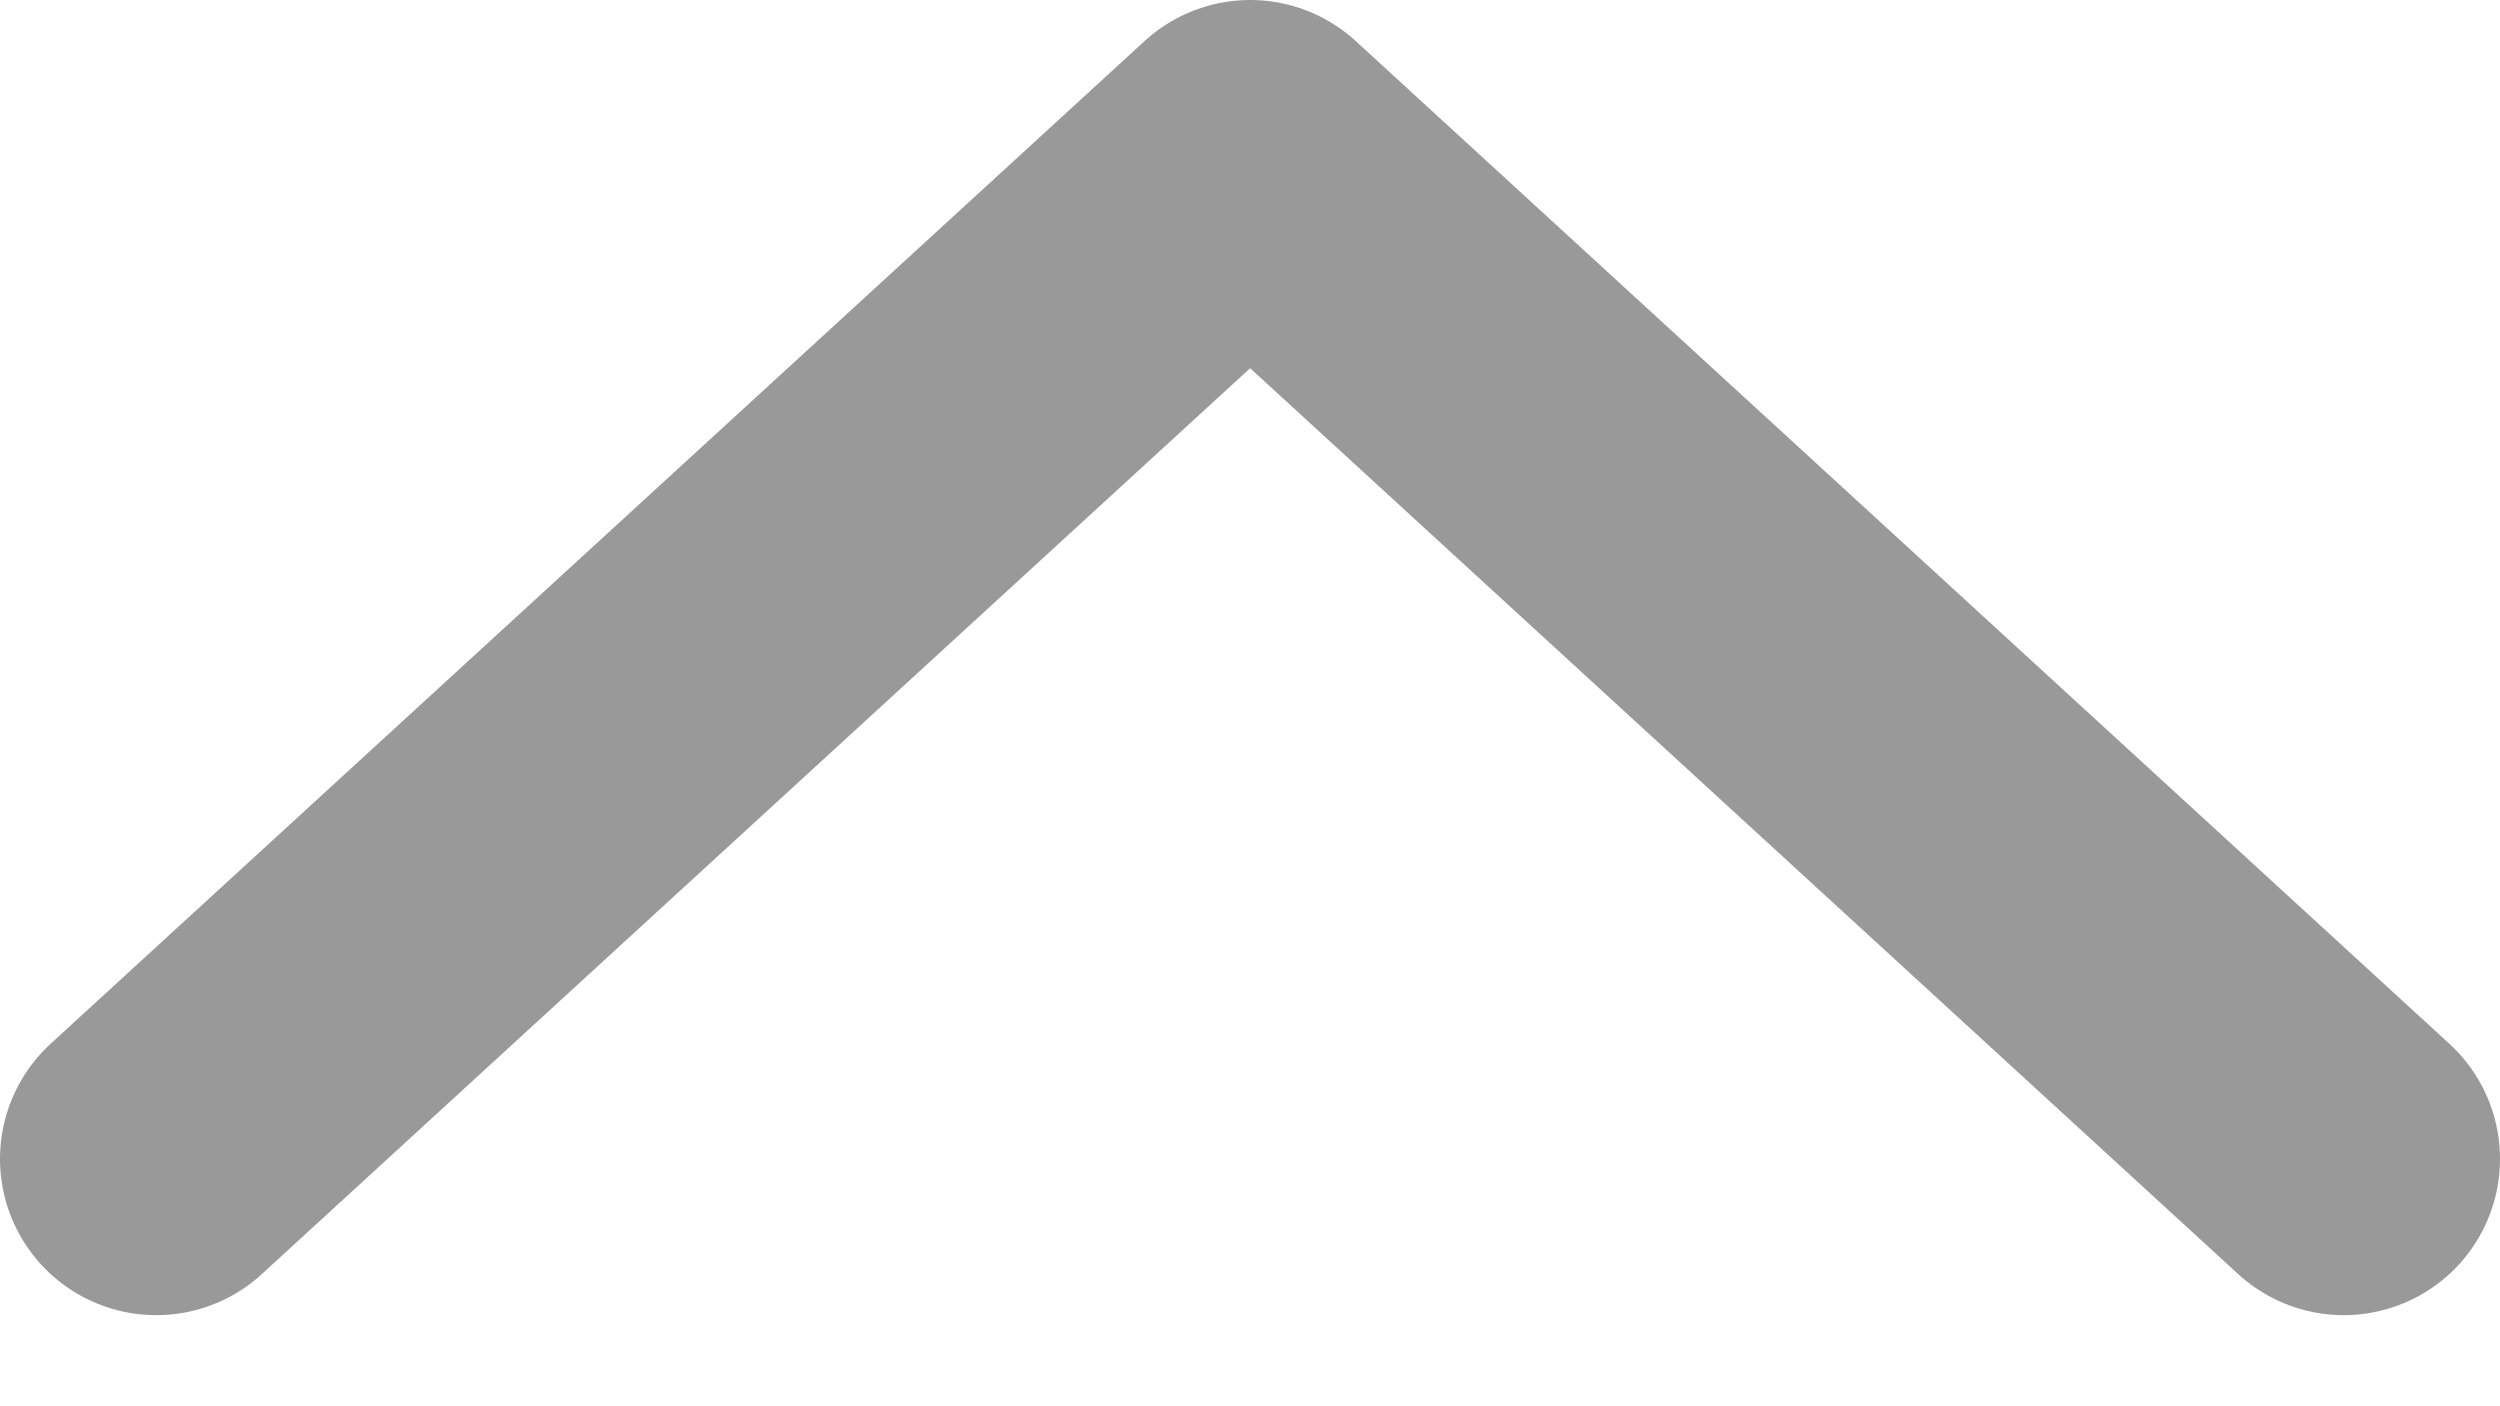
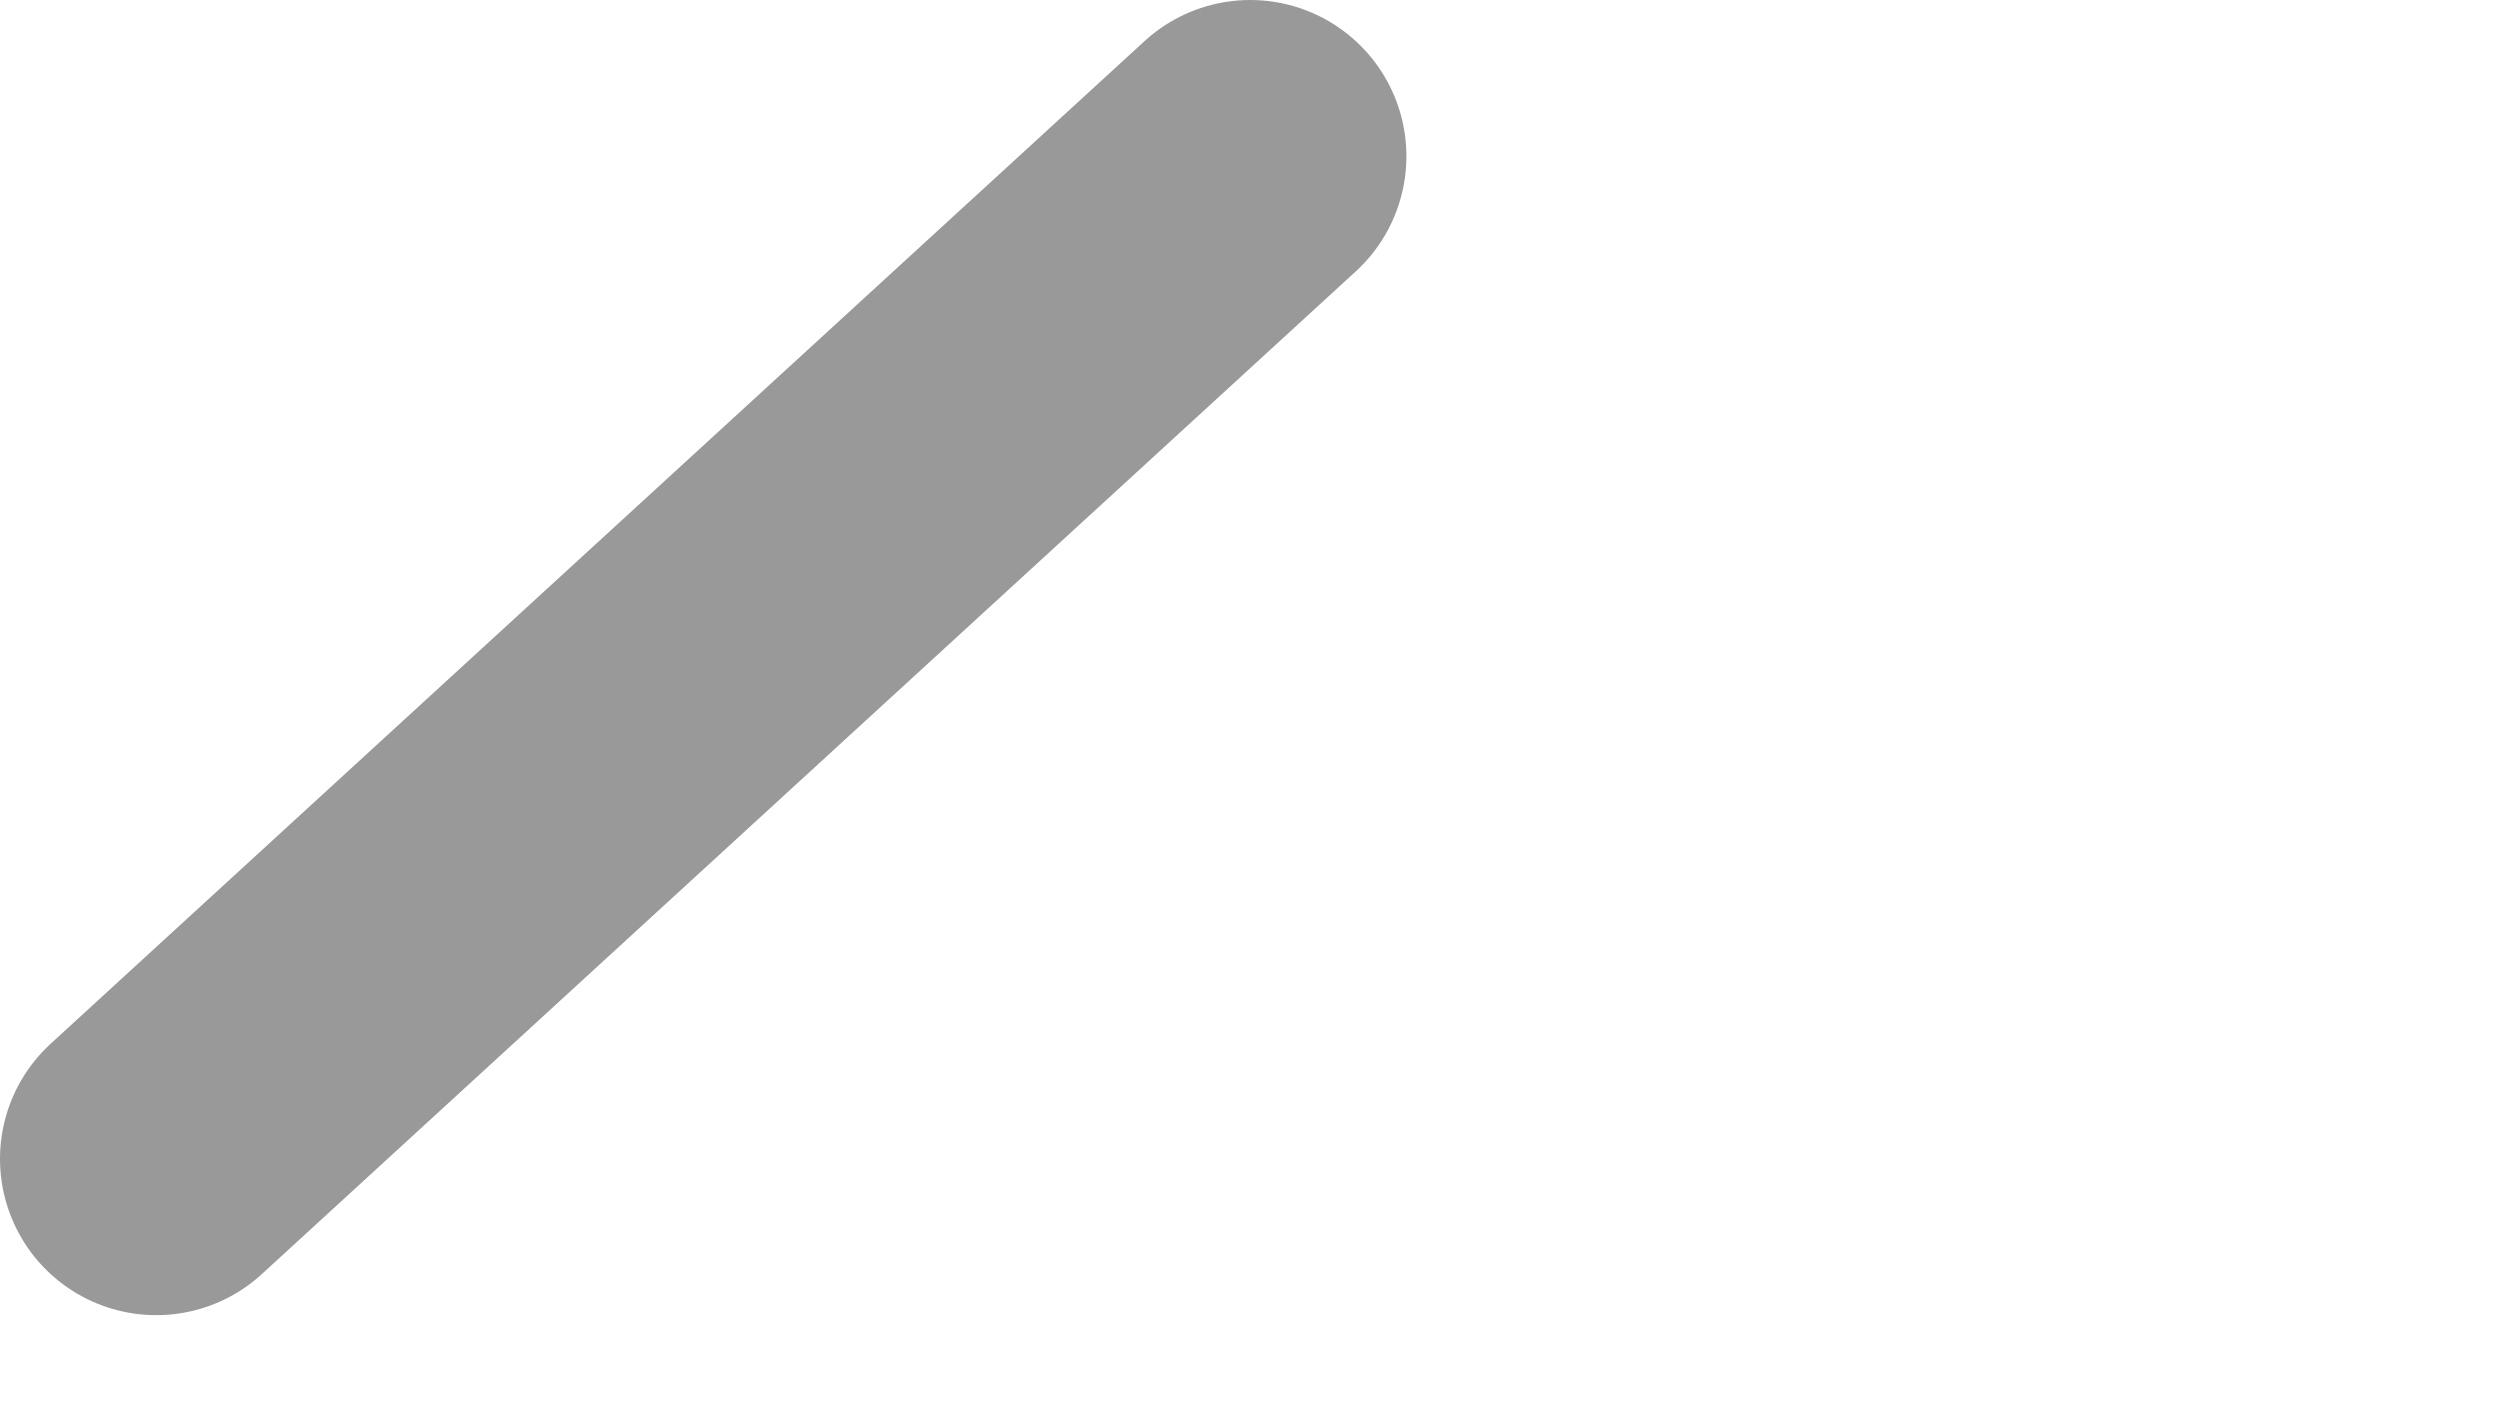
<svg xmlns="http://www.w3.org/2000/svg" width="16" height="9" viewBox="0 0 16 9" fill="none">
-   <path d="M1 7.417L8.001 1L15 7.417" stroke="#999999" stroke-width="2" stroke-linecap="round" stroke-linejoin="round" />
+   <path d="M1 7.417L8.001 1" stroke="#999999" stroke-width="2" stroke-linecap="round" stroke-linejoin="round" />
</svg>